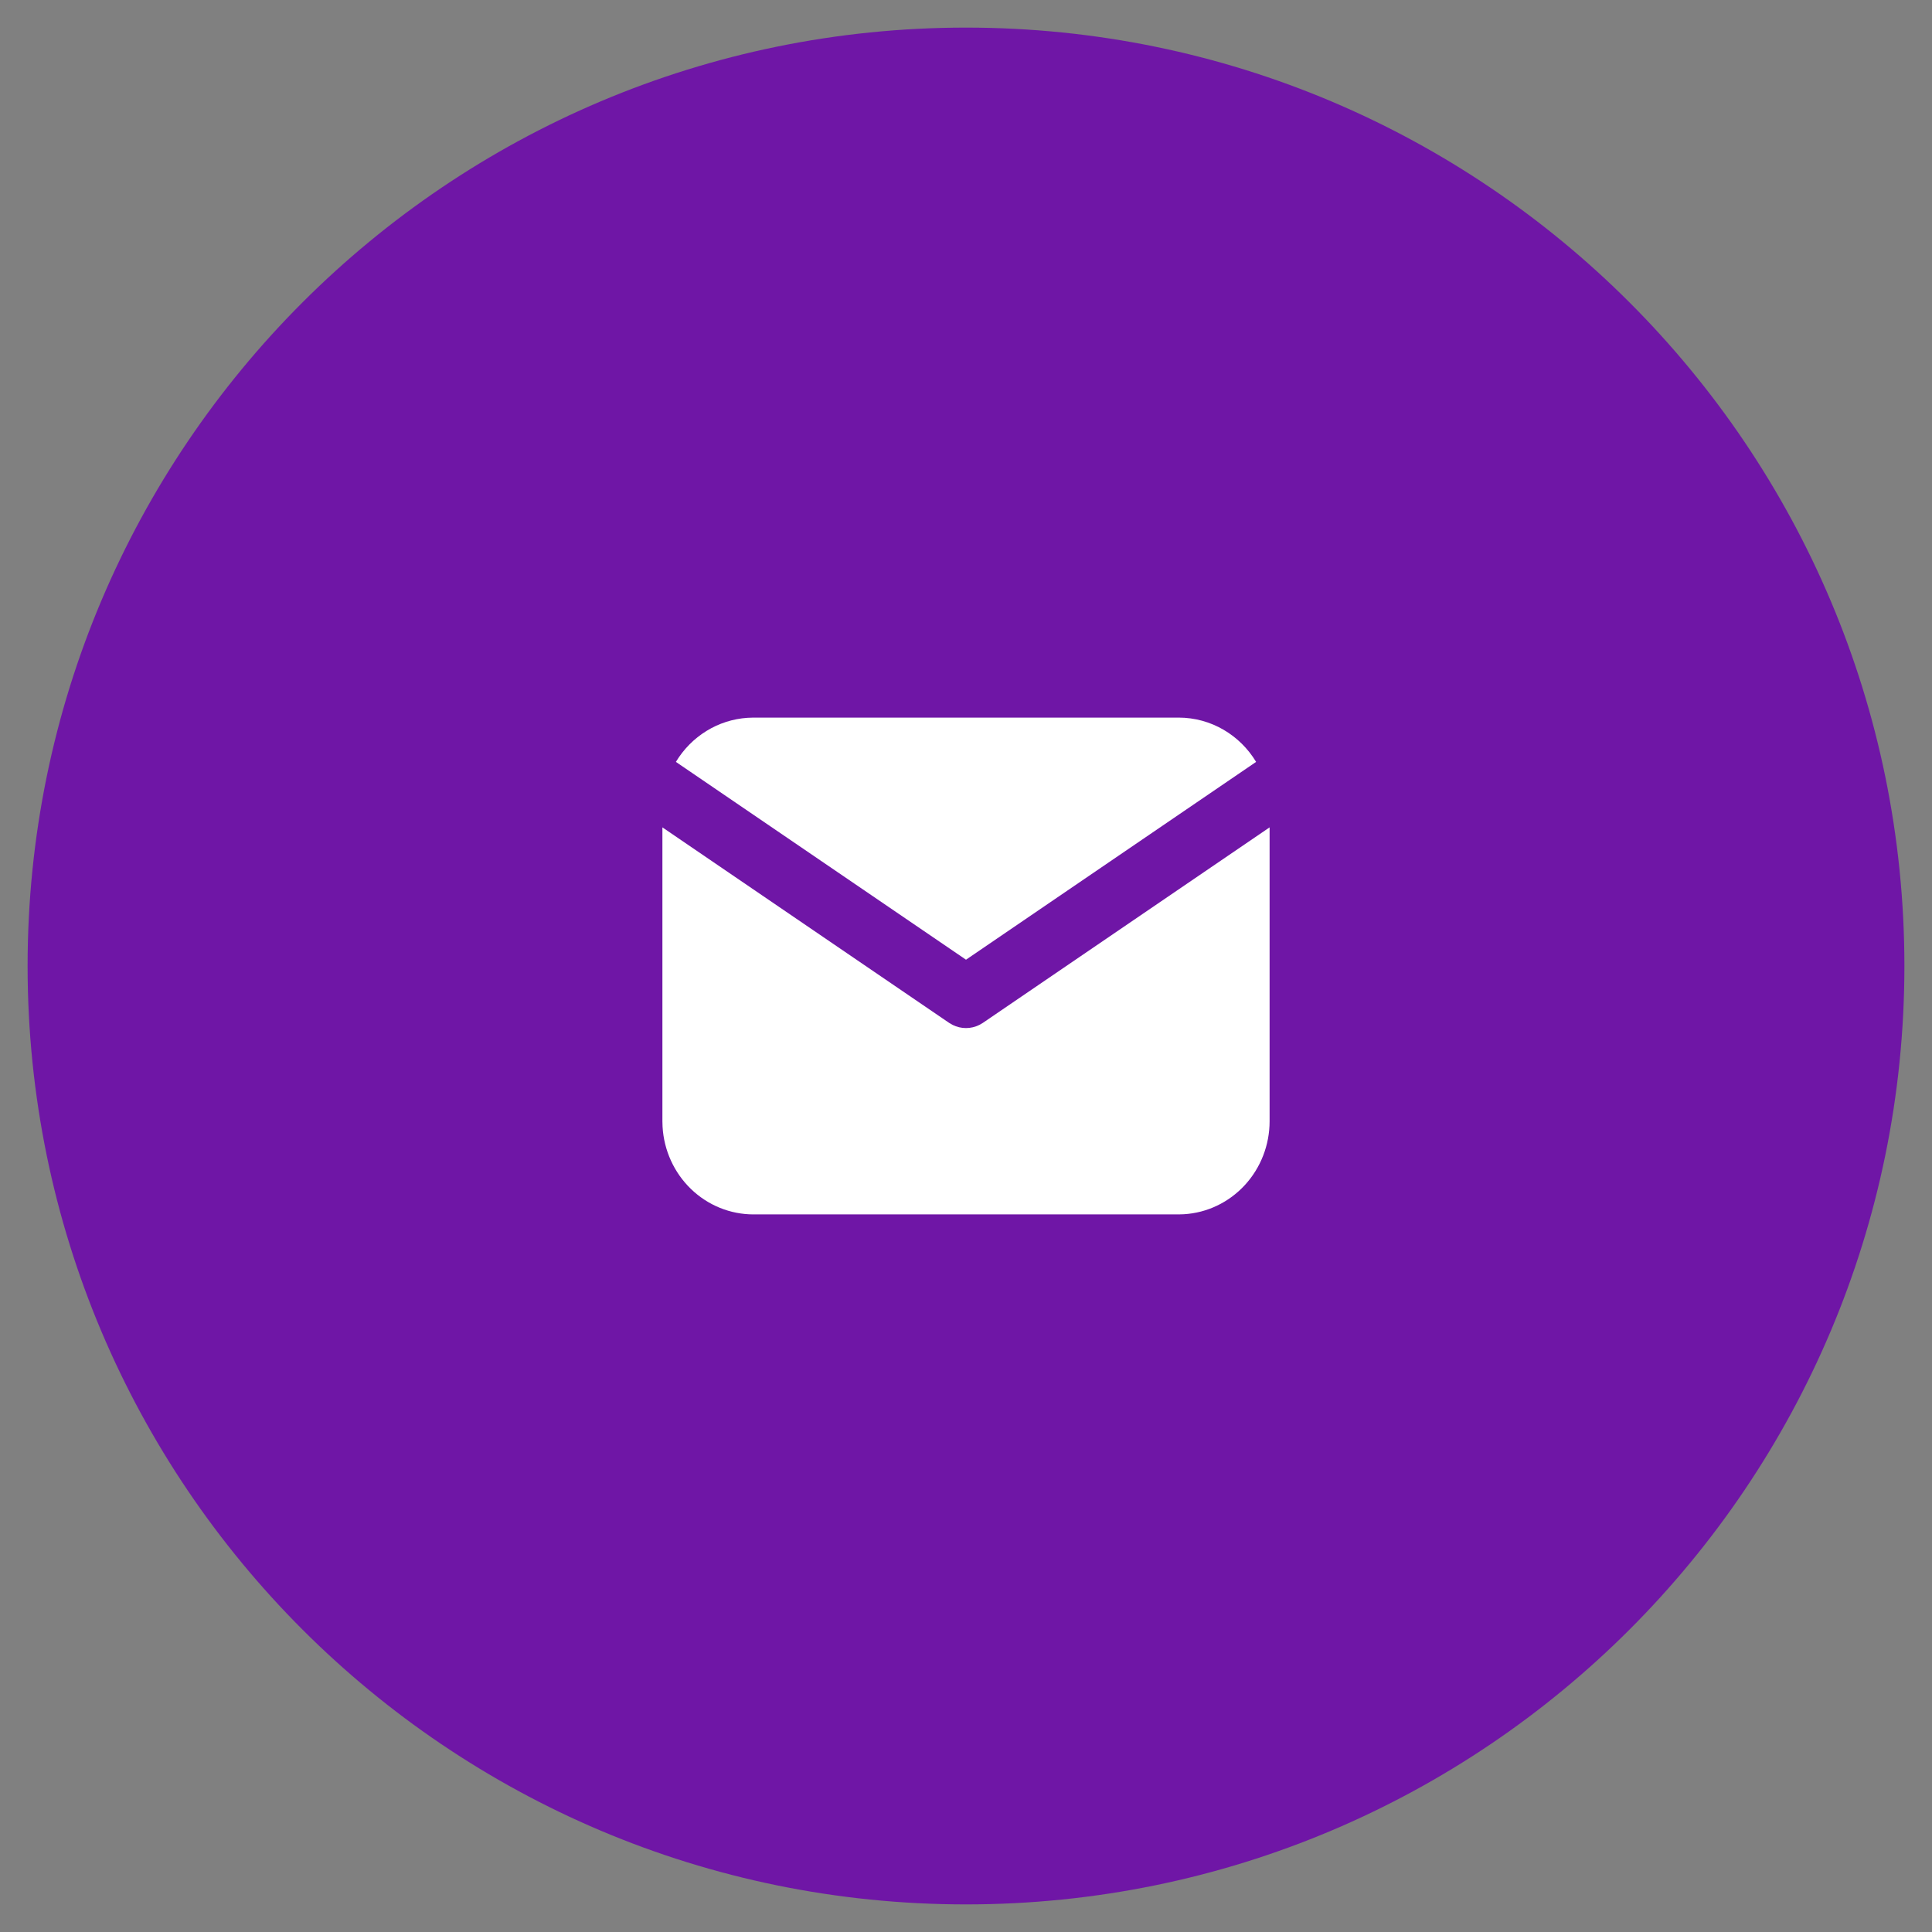
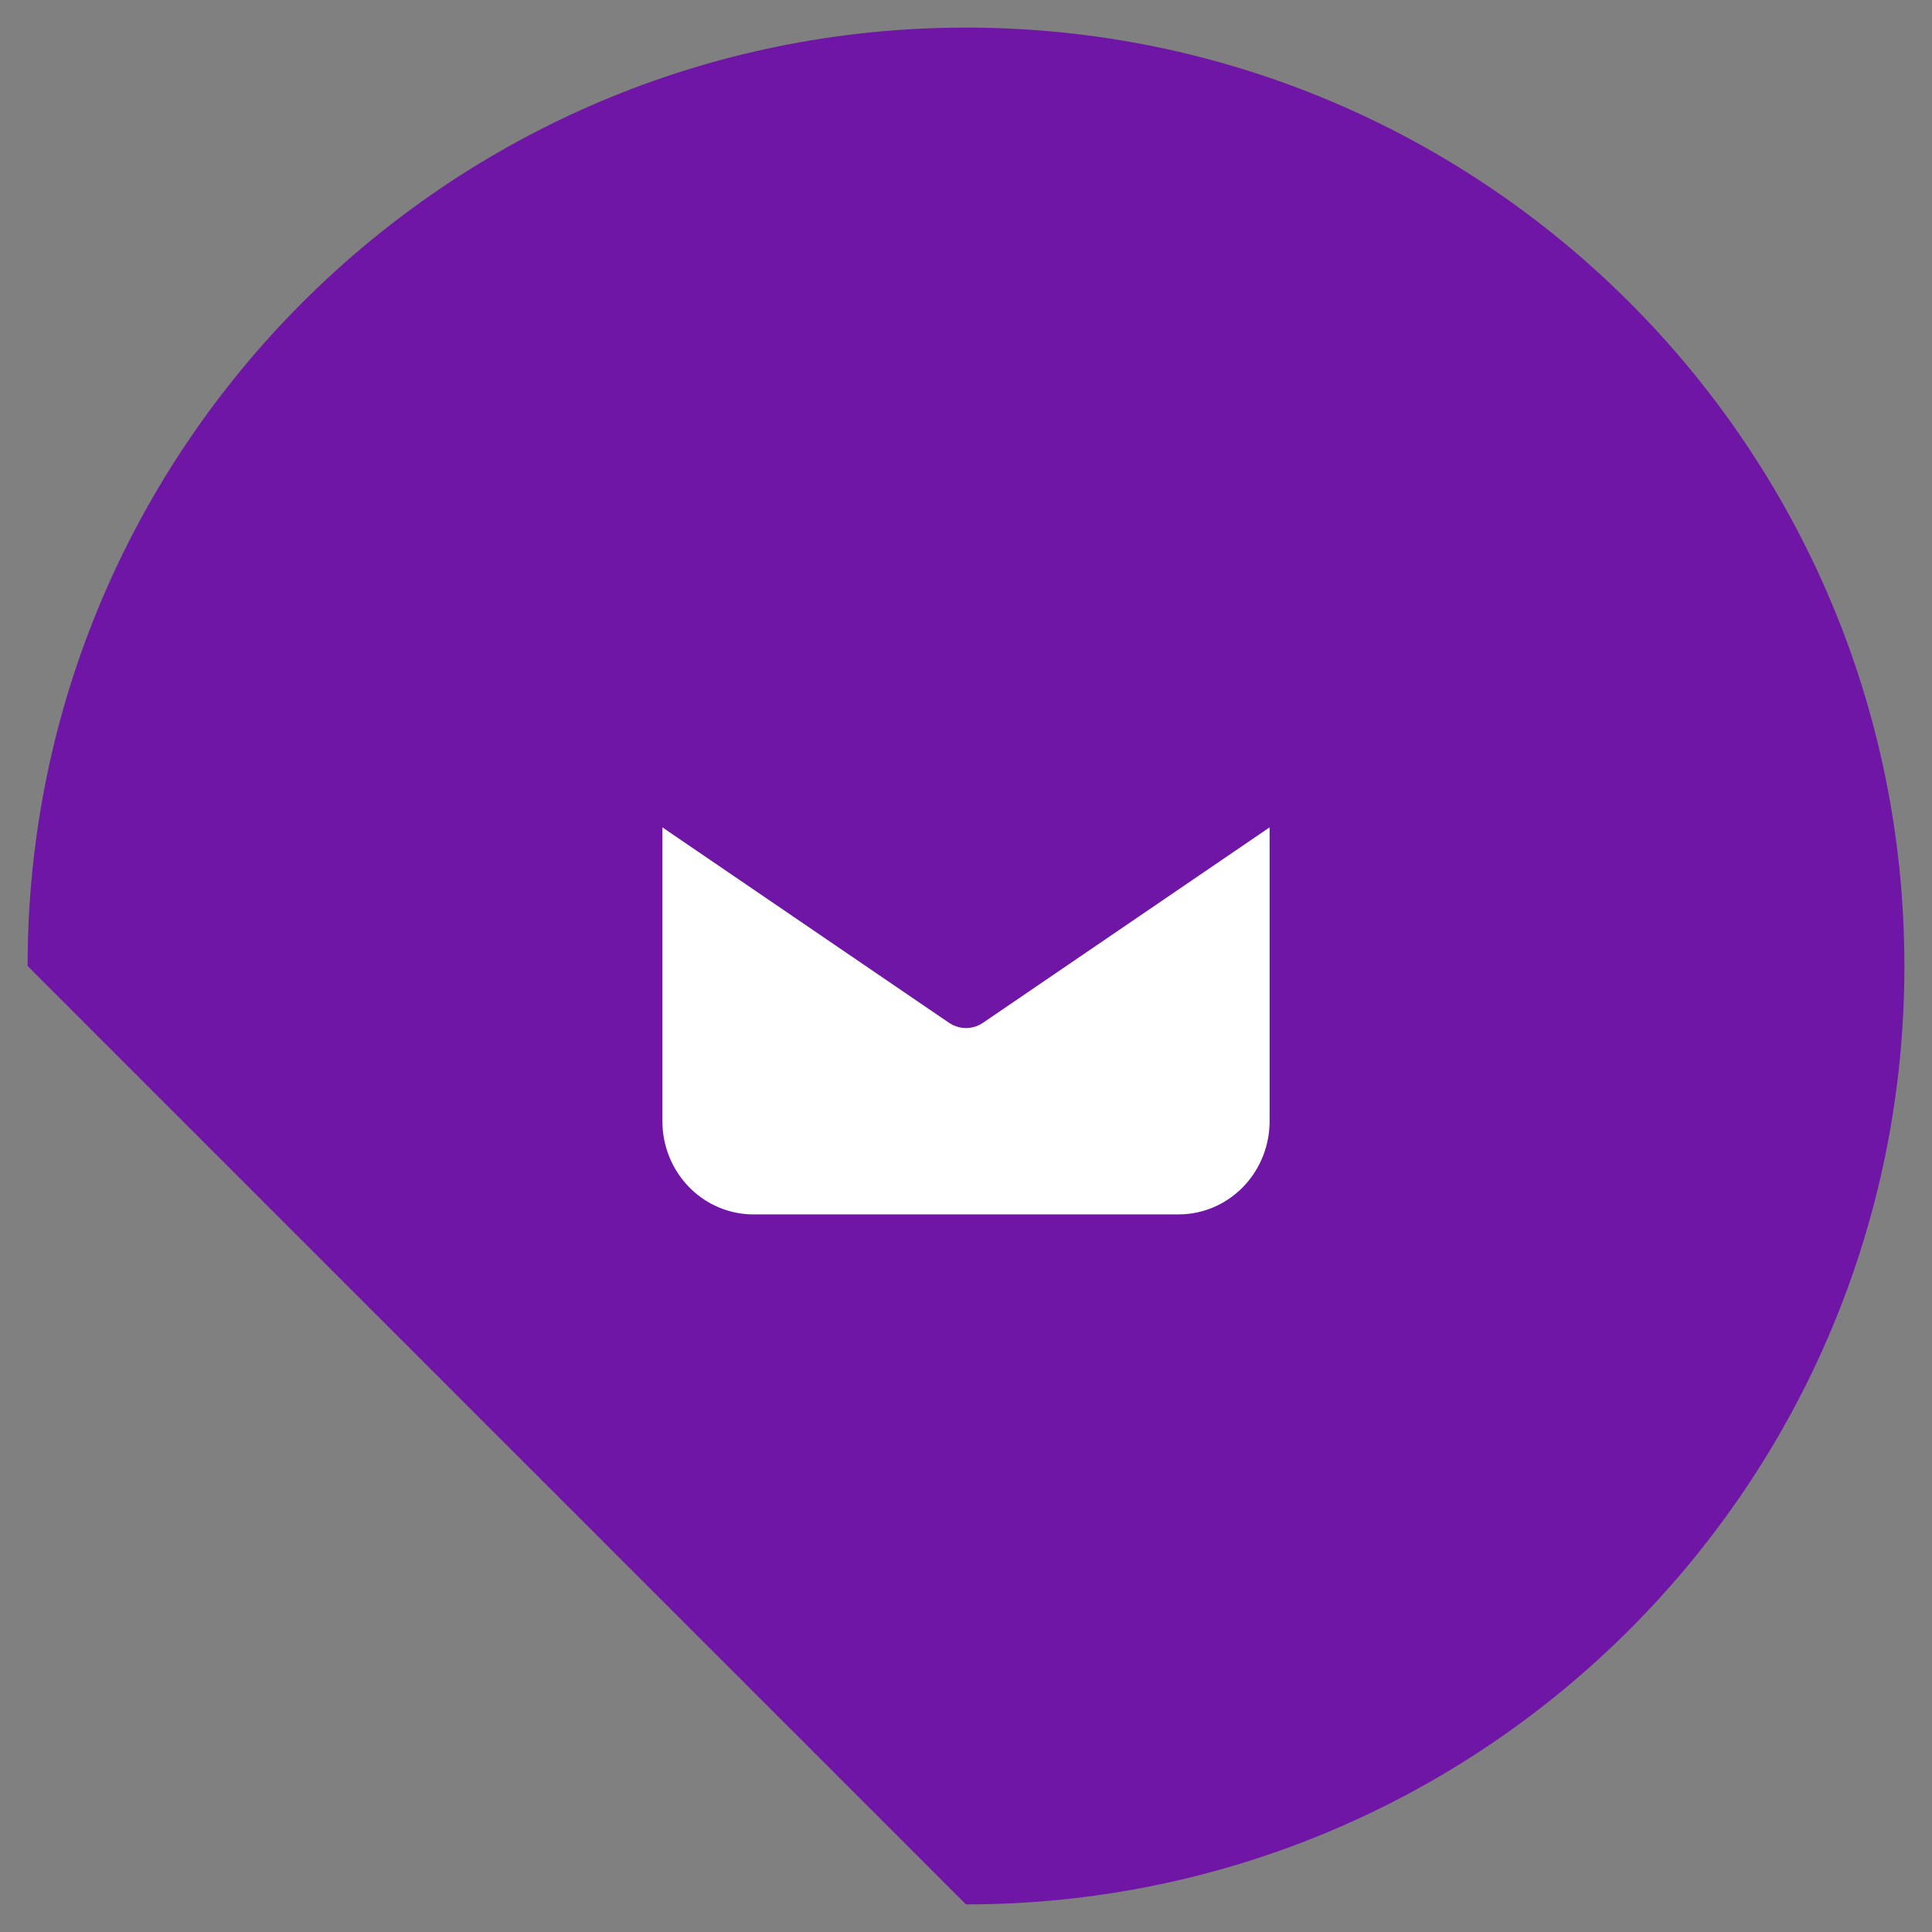
<svg xmlns="http://www.w3.org/2000/svg" width="70" height="70" viewBox="0 0 70 70" fill="none">
  <rect x="0" y="0" width="70" height="70" fill="#808080" stroke="none" />
-   <path d="M35 69C53.778 69 69 53.778 69 35C69 16.222 53.778 1 35 1C16.222 1 1 16.222 1 35C1 53.778 16.222 69 35 69Z" fill="#6F16A6" />
+   <path d="M35 69C53.778 69 69 53.778 69 35C69 16.222 53.778 1 35 1C16.222 1 1 16.222 1 35Z" fill="#6F16A6" />
  <path d="M46 29.977V40.625C46 41.486 45.678 42.314 45.101 42.94C44.523 43.567 43.734 43.944 42.894 43.994L42.7 44H27.3C26.458 44 25.648 43.671 25.036 43.08C24.424 42.49 24.055 41.682 24.006 40.823L24 40.625V29.977L34.389 37.061L34.517 37.135C34.667 37.21 34.833 37.249 35 37.249C35.167 37.249 35.333 37.21 35.483 37.135L35.611 37.061L46 29.977Z" fill="white" />
-   <path d="M42.7 26C43.888 26 44.93 26.641 45.511 27.605L35 34.772L24.489 27.605C24.765 27.147 25.144 26.763 25.595 26.485C26.045 26.207 26.554 26.044 27.079 26.008L27.3 26H42.7Z" fill="white" />
</svg>